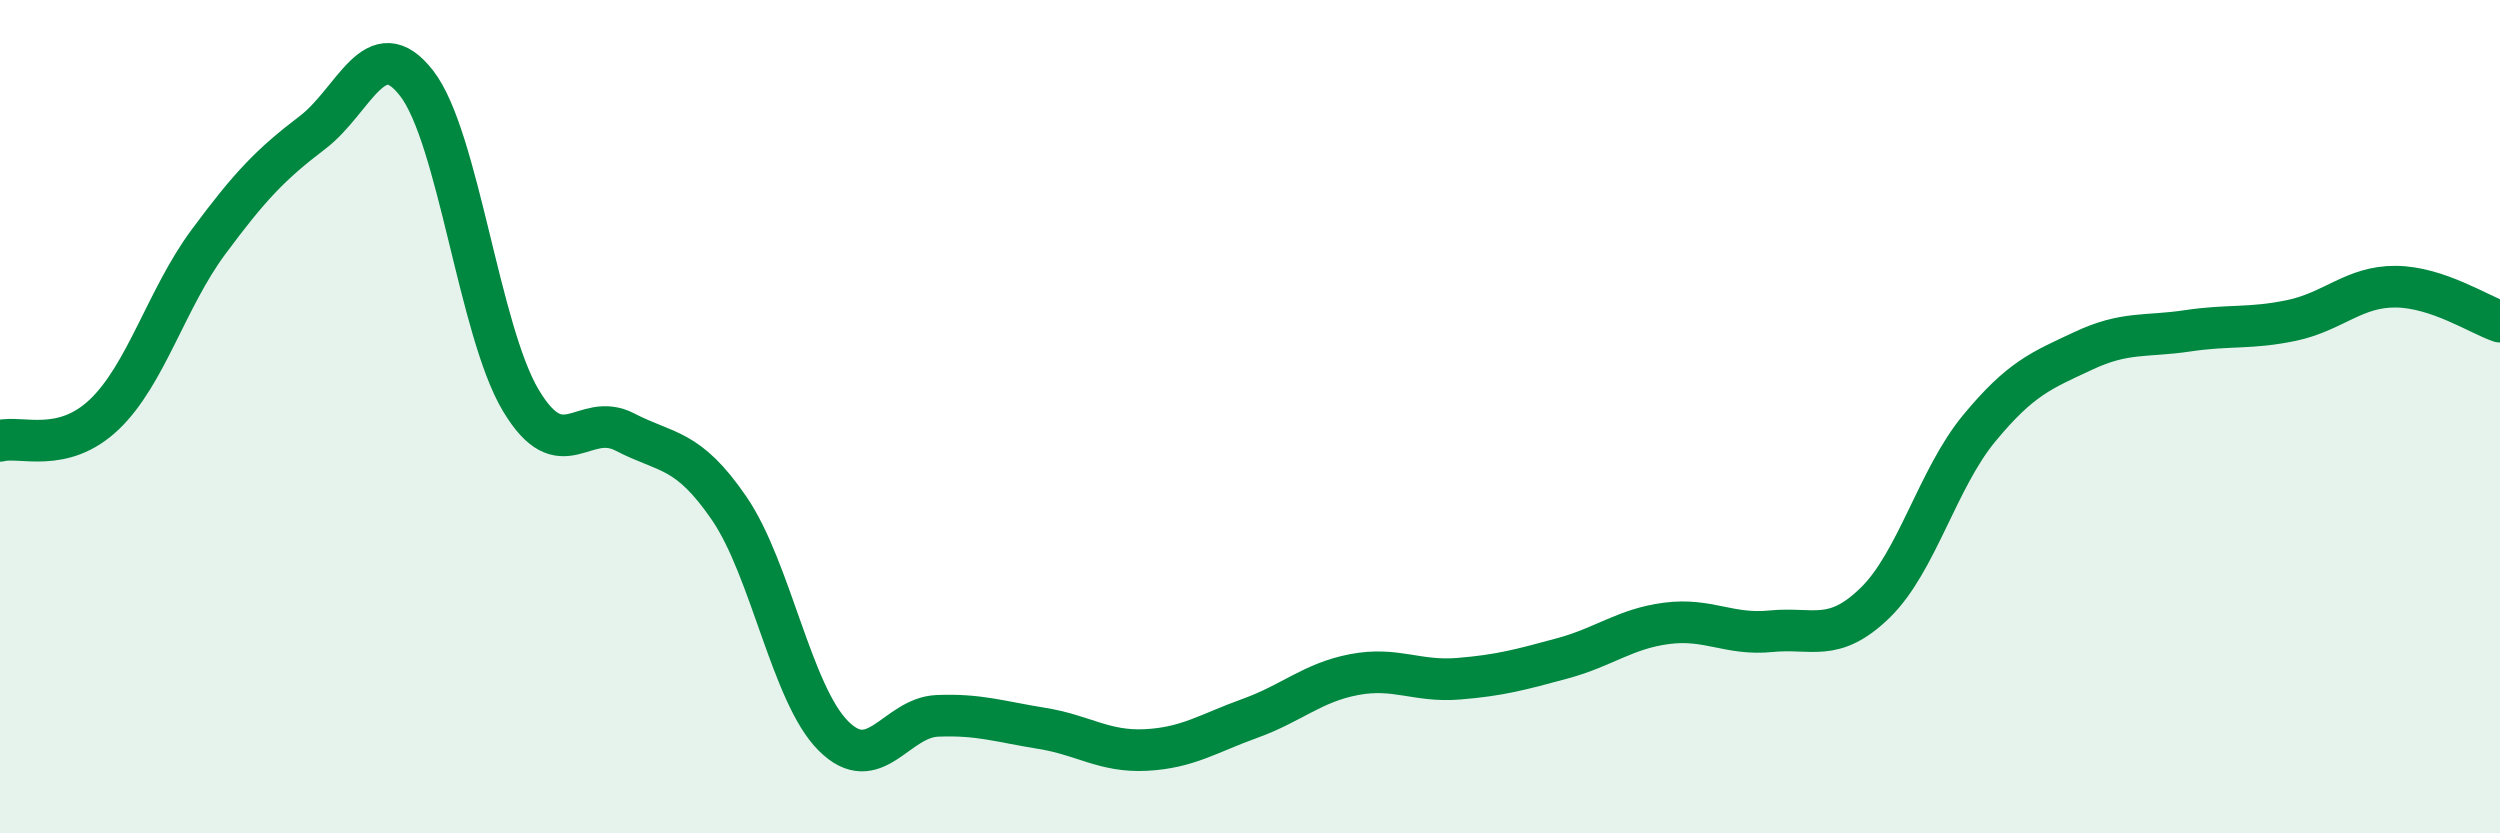
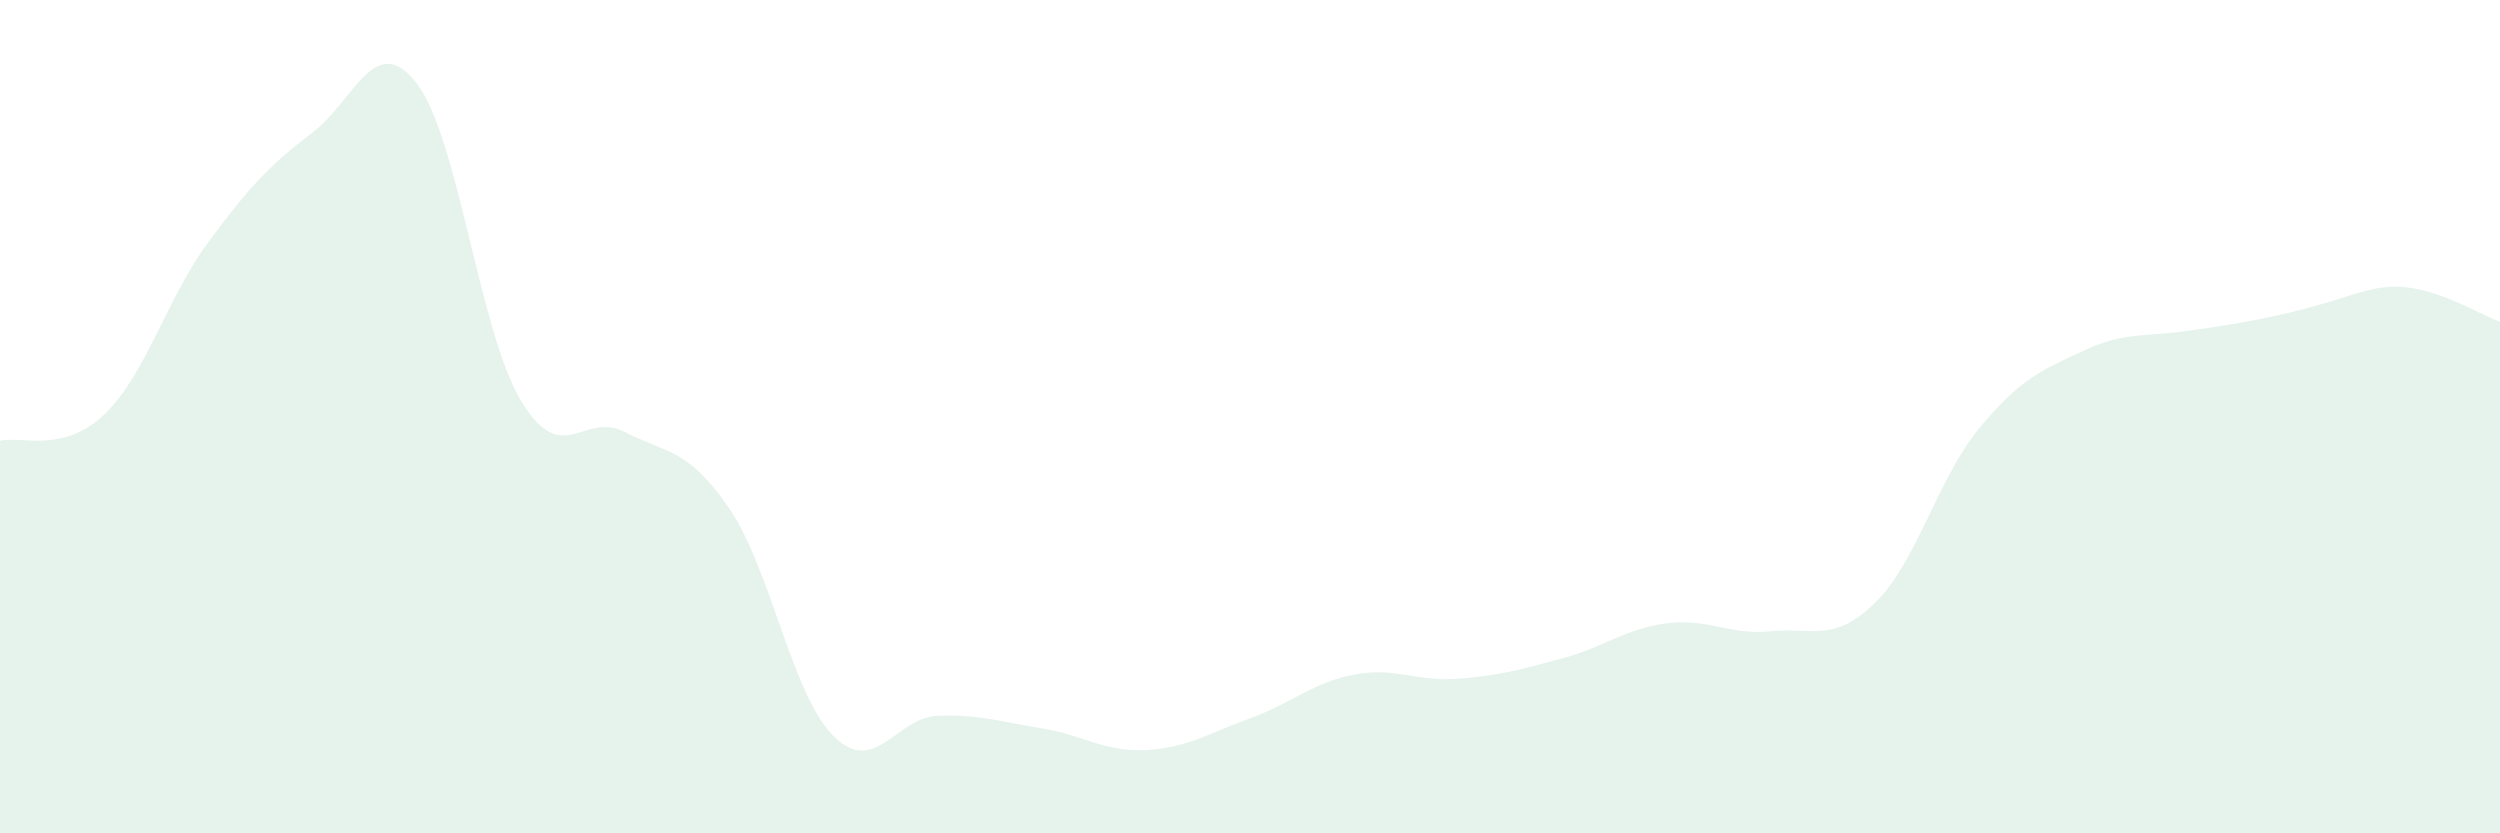
<svg xmlns="http://www.w3.org/2000/svg" width="60" height="20" viewBox="0 0 60 20">
-   <path d="M 0,10.58 C 0.5,10.45 1.5,10.9 2.5,9.95 C 3.5,9 4,7.16 5,5.81 C 6,4.46 6.5,3.94 7.5,3.18 C 8.5,2.42 9,0.71 10,2 C 11,3.29 11.5,7.94 12.5,9.61 C 13.5,11.28 14,9.85 15,10.37 C 16,10.89 16.5,10.74 17.5,12.2 C 18.5,13.66 19,16.66 20,17.66 C 21,18.66 21.5,17.22 22.5,17.18 C 23.5,17.14 24,17.32 25,17.48 C 26,17.64 26.5,18.05 27.5,18 C 28.5,17.95 29,17.6 30,17.24 C 31,16.88 31.5,16.38 32.5,16.19 C 33.5,16 34,16.37 35,16.29 C 36,16.21 36.5,16.07 37.5,15.8 C 38.5,15.53 39,15.09 40,14.96 C 41,14.83 41.5,15.25 42.5,15.15 C 43.5,15.05 44,15.44 45,14.47 C 46,13.5 46.5,11.49 47.5,10.28 C 48.5,9.07 49,8.89 50,8.42 C 51,7.95 51.5,8.09 52.5,7.94 C 53.5,7.79 54,7.9 55,7.69 C 56,7.48 56.5,6.87 57.5,6.88 C 58.5,6.89 59.5,7.55 60,7.72L60 20L0 20Z" fill="#008740" opacity="0.1" stroke-linecap="round" stroke-linejoin="round" />
-   <path d="M 0,10.58 C 0.5,10.45 1.5,10.9 2.5,9.95 C 3.5,9 4,7.16 5,5.81 C 6,4.46 6.5,3.94 7.5,3.18 C 8.5,2.42 9,0.71 10,2 C 11,3.29 11.5,7.94 12.5,9.61 C 13.5,11.28 14,9.85 15,10.37 C 16,10.89 16.5,10.74 17.5,12.2 C 18.5,13.66 19,16.66 20,17.66 C 21,18.66 21.5,17.22 22.5,17.18 C 23.5,17.14 24,17.32 25,17.48 C 26,17.64 26.5,18.05 27.5,18 C 28.5,17.95 29,17.6 30,17.24 C 31,16.88 31.5,16.38 32.5,16.19 C 33.5,16 34,16.37 35,16.29 C 36,16.21 36.5,16.07 37.5,15.8 C 38.5,15.53 39,15.09 40,14.96 C 41,14.83 41.5,15.25 42.5,15.15 C 43.5,15.05 44,15.44 45,14.47 C 46,13.5 46.5,11.49 47.5,10.28 C 48.5,9.07 49,8.89 50,8.42 C 51,7.95 51.5,8.09 52.5,7.94 C 53.5,7.79 54,7.9 55,7.69 C 56,7.48 56.5,6.87 57.5,6.88 C 58.5,6.89 59.5,7.55 60,7.72" stroke="#008740" stroke-width="1" fill="none" stroke-linecap="round" stroke-linejoin="round" />
+   <path d="M 0,10.58 C 0.5,10.45 1.5,10.9 2.5,9.95 C 3.5,9 4,7.16 5,5.81 C 6,4.46 6.5,3.94 7.5,3.18 C 8.5,2.42 9,0.71 10,2 C 11,3.29 11.5,7.94 12.5,9.61 C 13.5,11.28 14,9.85 15,10.37 C 16,10.89 16.5,10.74 17.5,12.2 C 18.5,13.66 19,16.66 20,17.66 C 21,18.66 21.5,17.22 22.5,17.18 C 23.5,17.14 24,17.32 25,17.48 C 26,17.64 26.5,18.05 27.5,18 C 28.5,17.95 29,17.6 30,17.24 C 31,16.88 31.5,16.38 32.5,16.19 C 33.5,16 34,16.37 35,16.29 C 36,16.21 36.5,16.07 37.5,15.8 C 38.5,15.53 39,15.09 40,14.96 C 41,14.83 41.5,15.25 42.5,15.15 C 43.5,15.05 44,15.44 45,14.47 C 46,13.5 46.5,11.49 47.5,10.28 C 48.5,9.07 49,8.89 50,8.42 C 51,7.95 51.5,8.09 52.5,7.94 C 56,7.48 56.5,6.87 57.5,6.88 C 58.5,6.89 59.5,7.55 60,7.72L60 20L0 20Z" fill="#008740" opacity="0.1" stroke-linecap="round" stroke-linejoin="round" />
</svg>